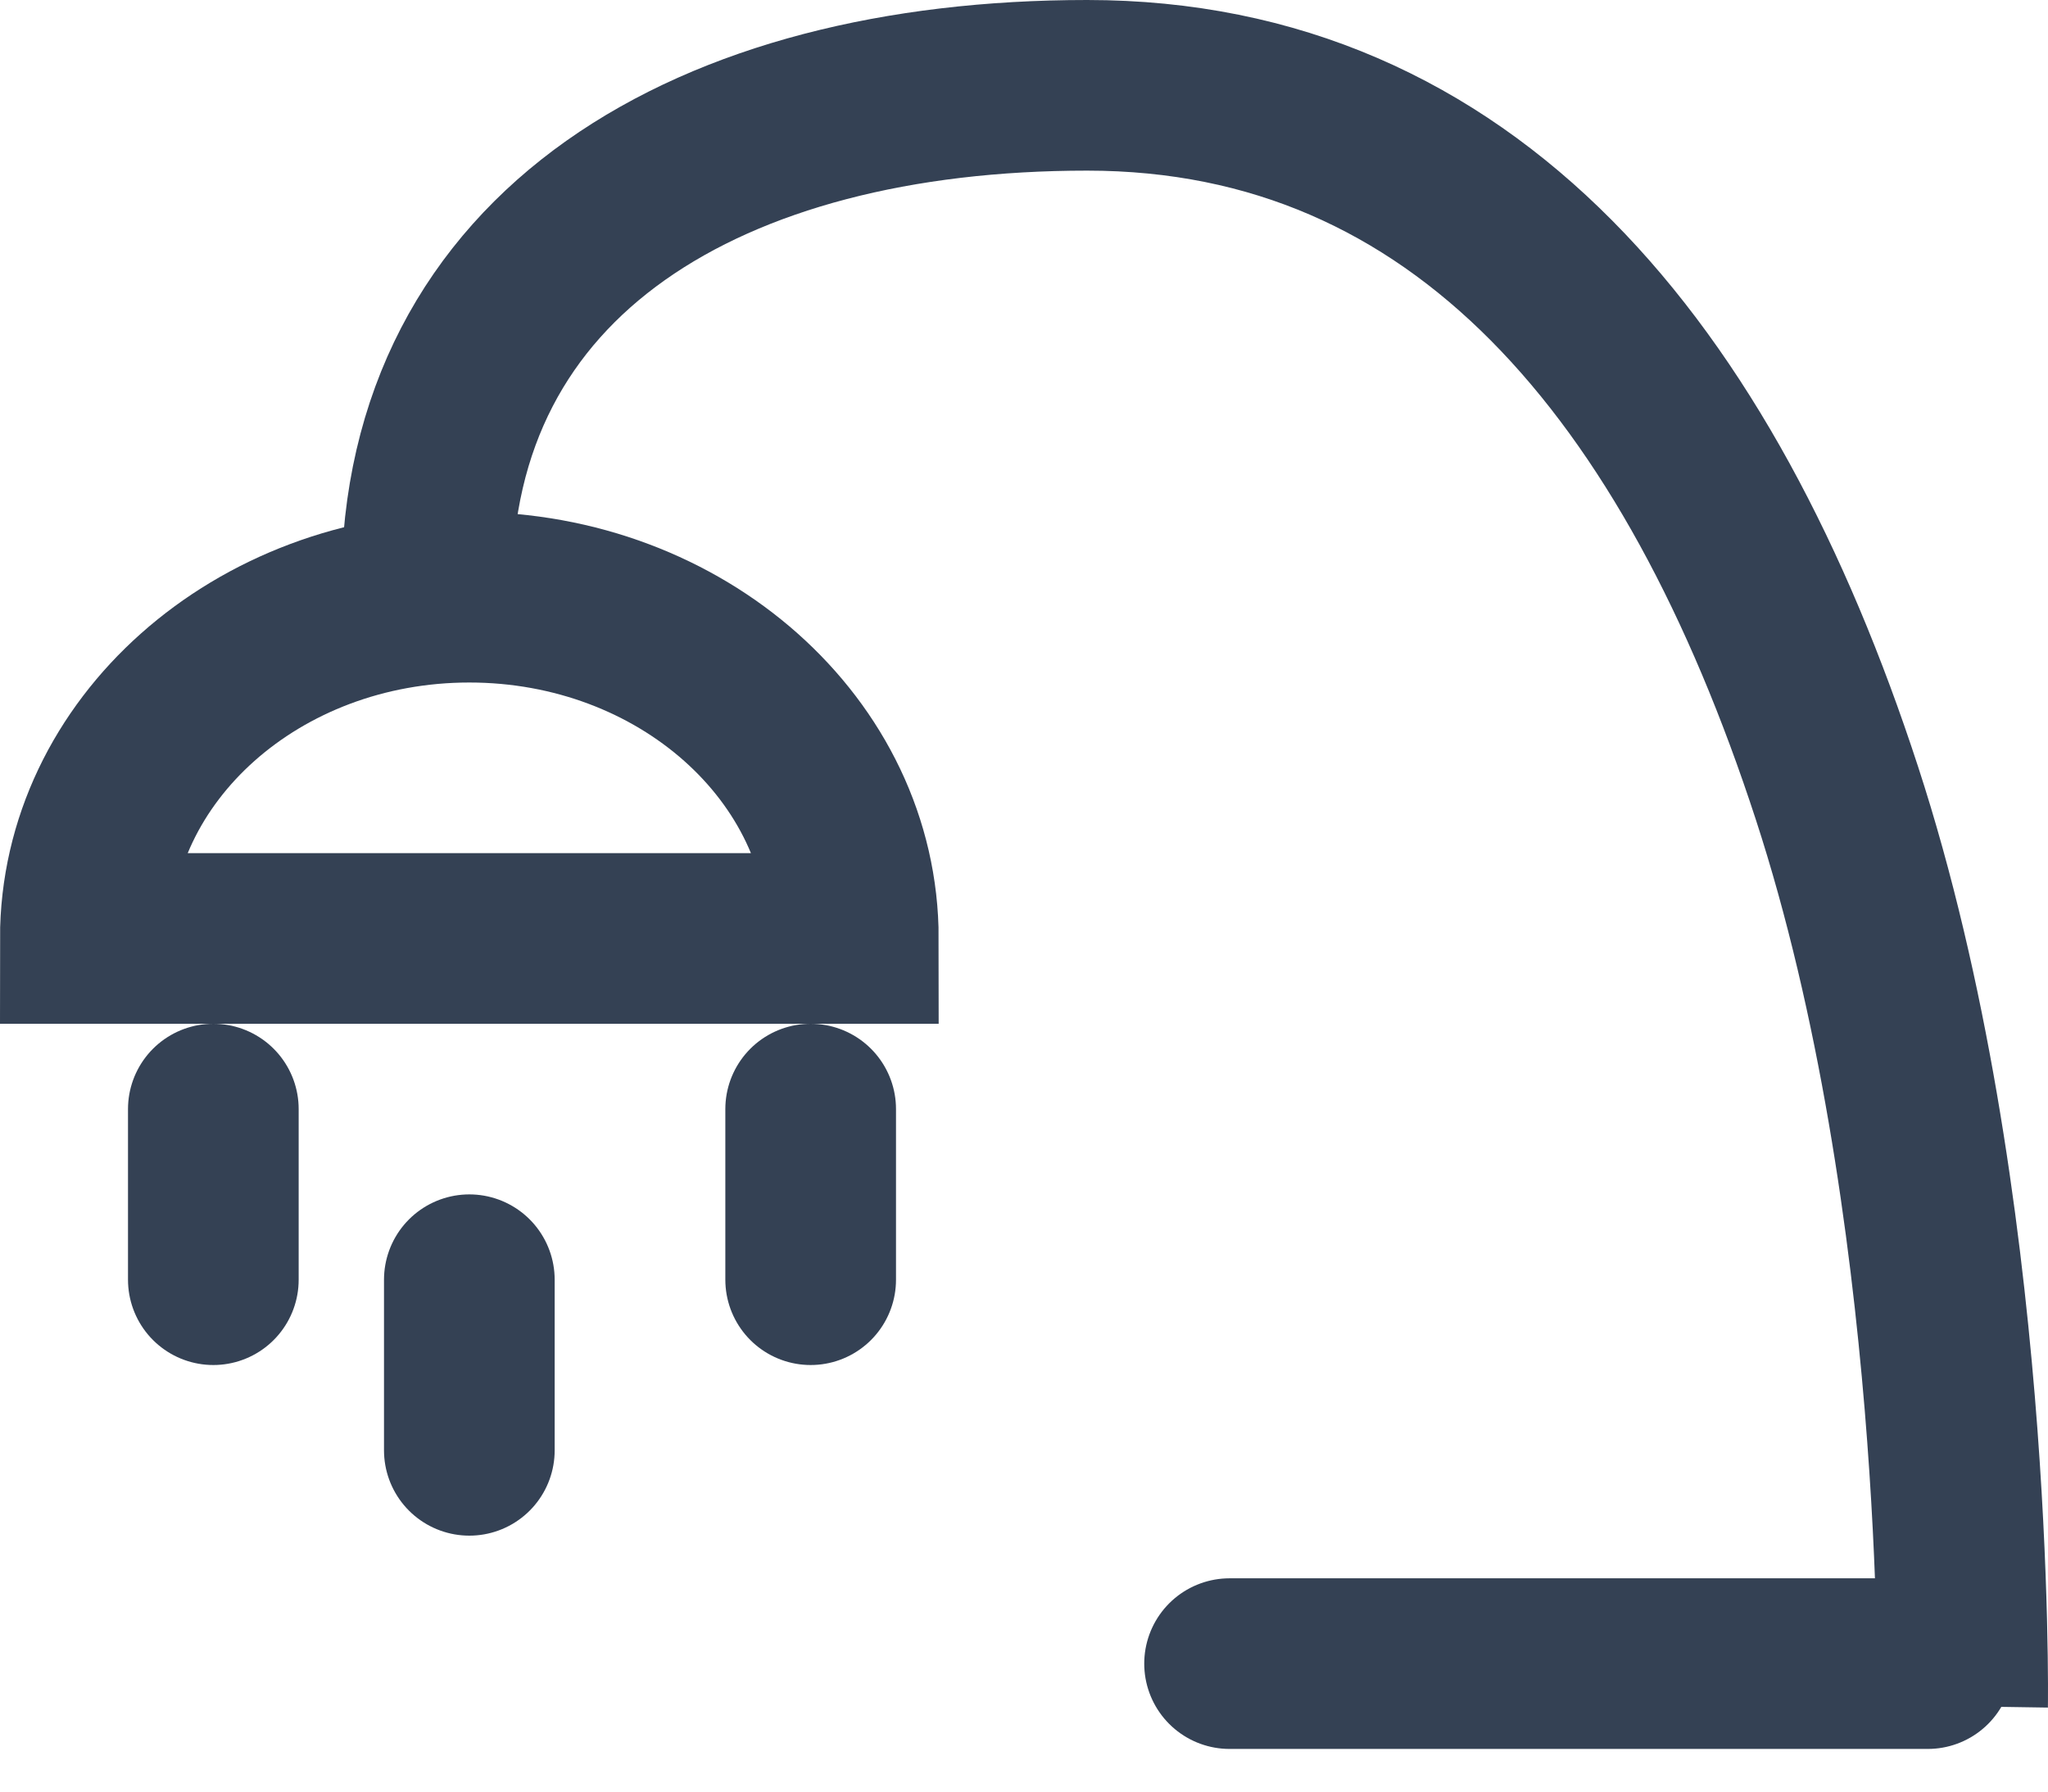
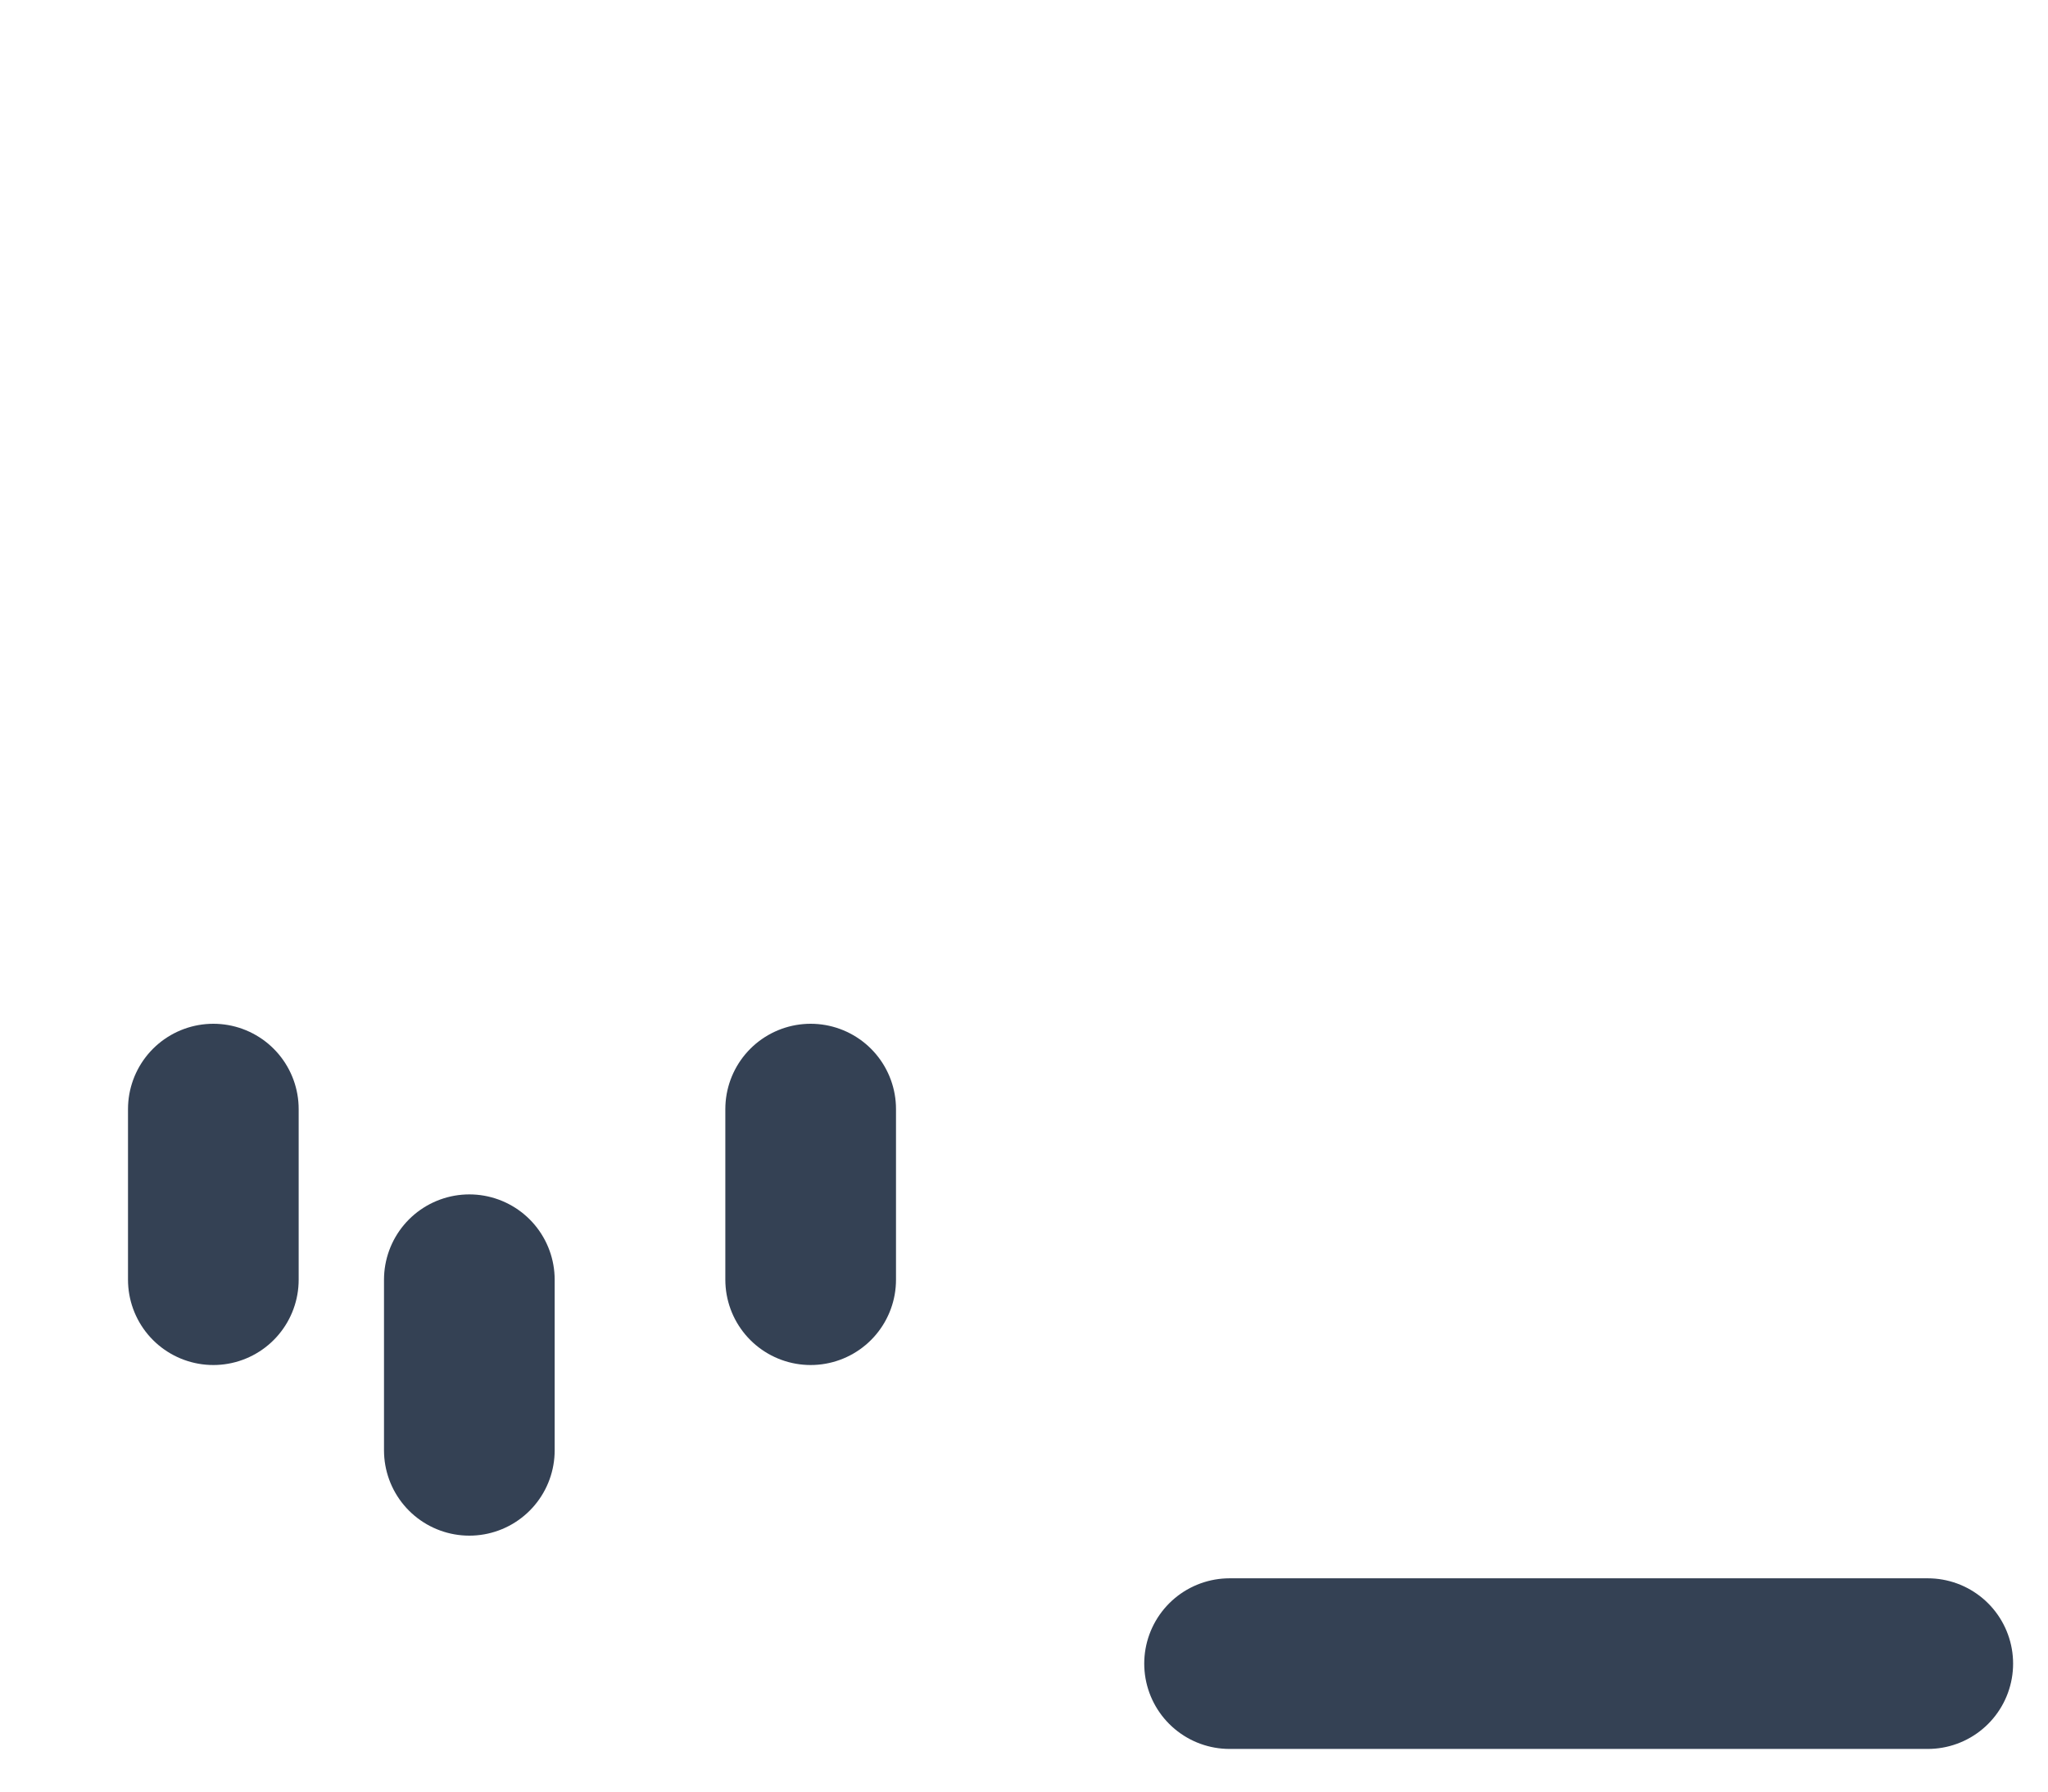
<svg xmlns="http://www.w3.org/2000/svg" width="24px" height="21px" viewBox="0 0 24 21" version="1.1">
  <title>c-icon-shower</title>
  <g id="Page-1" stroke="none" stroke-width="1" fill="none" fill-rule="evenodd">
    <g id="Fractal---Careers-v3" transform="translate(-822, -3051)" stroke="#344154" stroke-width="2">
      <g id="c-icon-shower" transform="translate(823, 3052)">
-         <path d="M4,5.879 C4,1.95 7.327,0 11.74,0 C16.154,0 18.909,3.337 20.526,8.294 C22.089,13.085 21.999,19 21.999,19" id="Stroke-9" />
        <line x1="21.591" y1="18.5" x2="13.409" y2="18.5" id="Line-4" stroke-linecap="round" stroke-linejoin="round" />
-         <path d="M4.5,6 C2.014,6 0,7.791 0,10 L9,10 C9,7.791 6.985,6 4.5,6 Z" id="Stroke-11" />
        <line x1="1.5" y1="12" x2="1.5" y2="14" id="Stroke-13" stroke-linecap="round" />
        <line x1="4.5" y1="14" x2="4.5" y2="16" id="Stroke-17" stroke-linecap="round" />
        <line x1="8.5" y1="12" x2="8.5" y2="14" id="Stroke-19" stroke-linecap="round" />
      </g>
    </g>
  </g>
</svg>